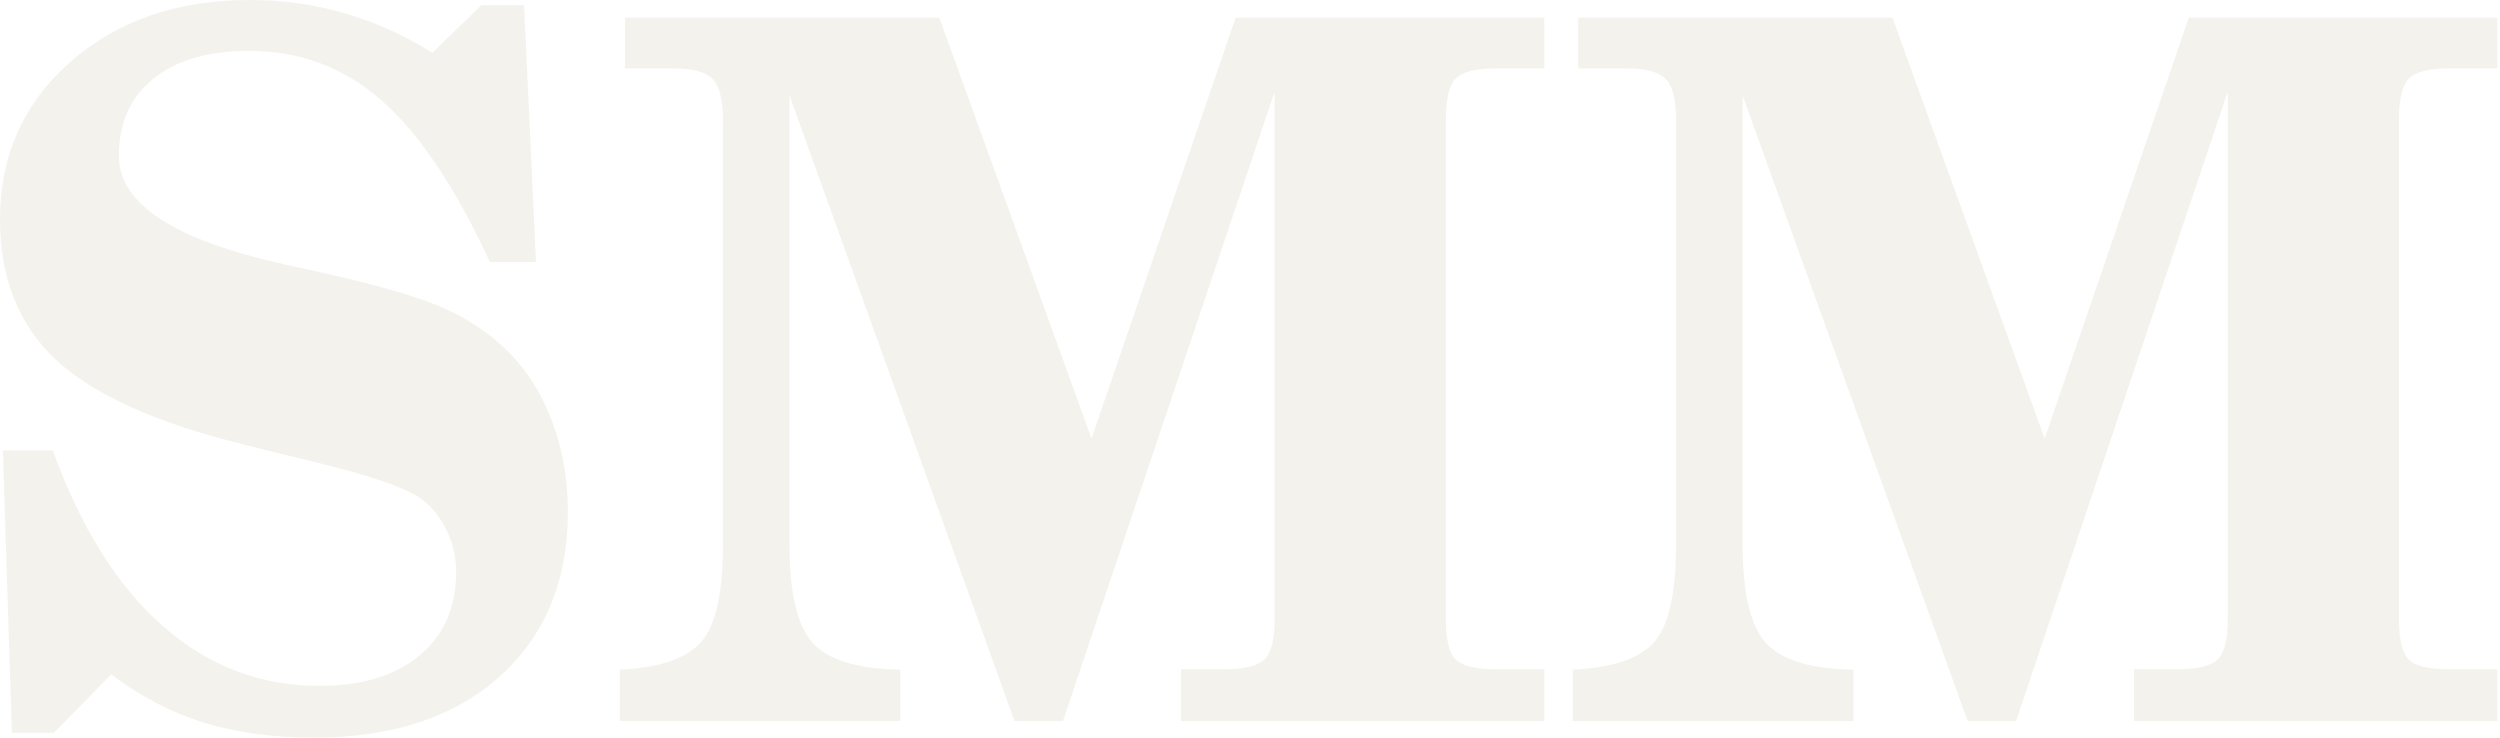
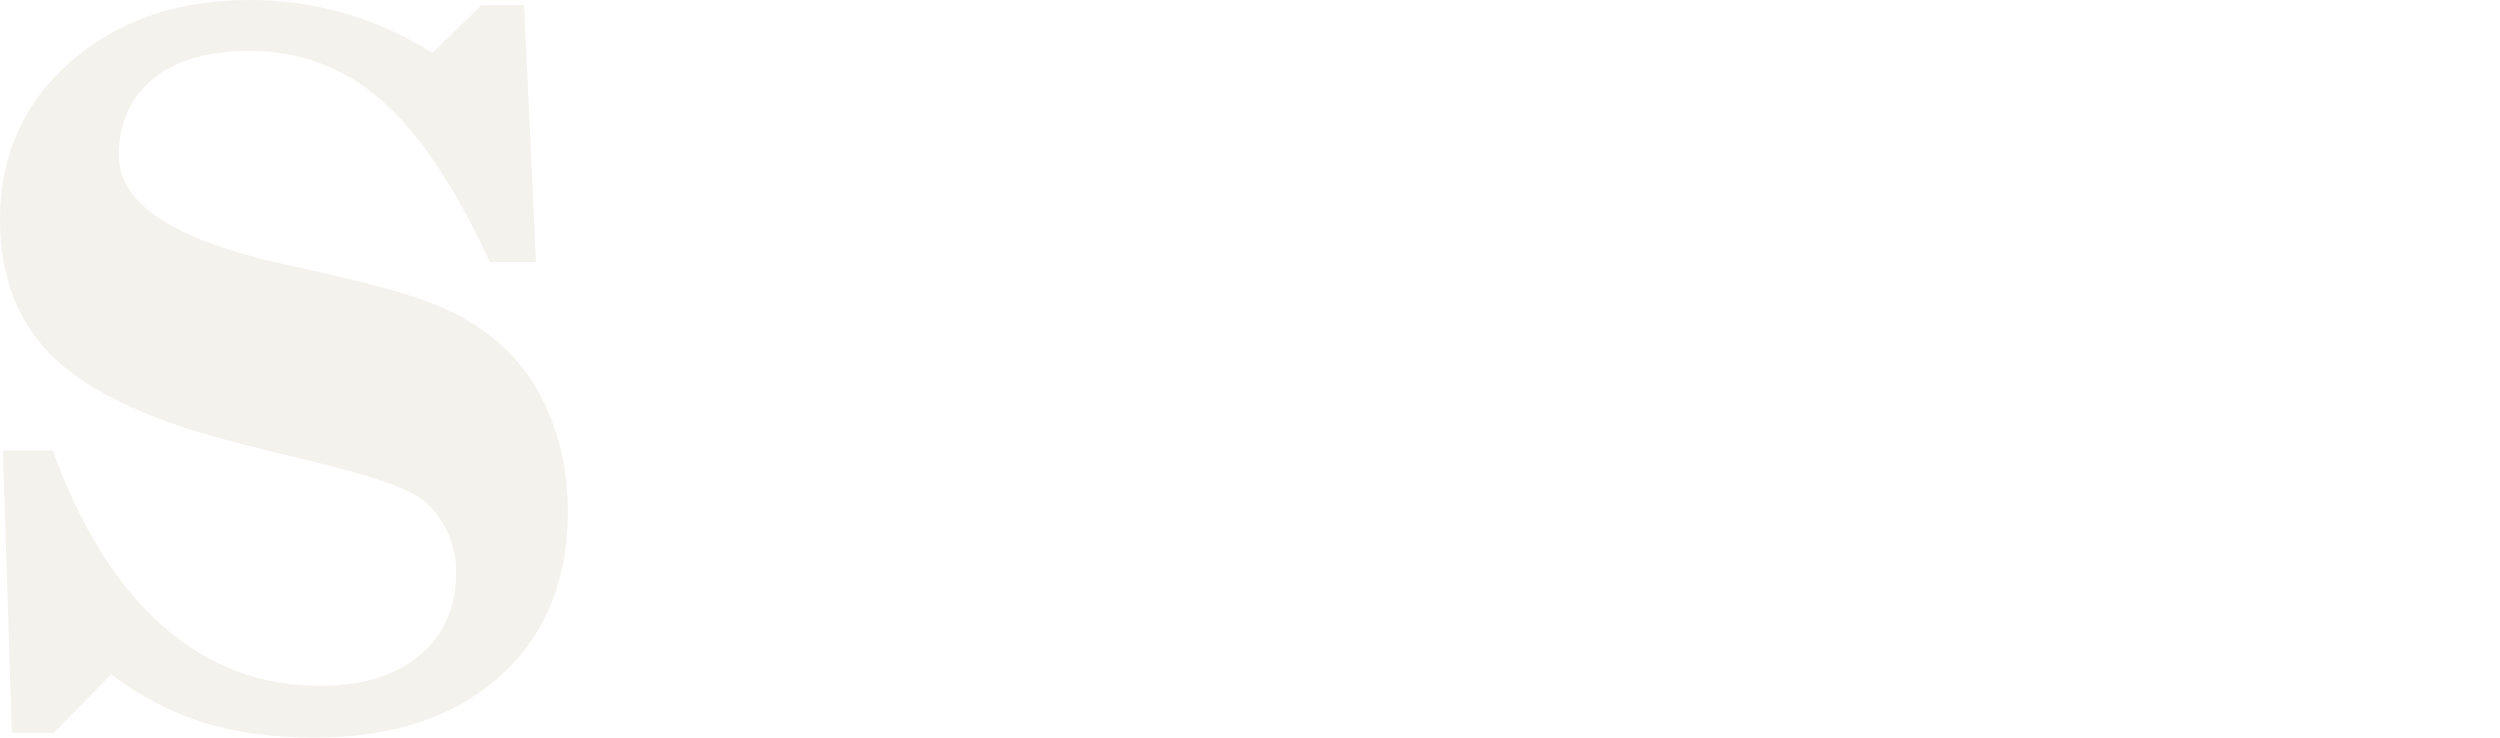
<svg xmlns="http://www.w3.org/2000/svg" width="938" height="277" viewBox="0 0 938 277" fill="none">
  <g opacity="0.5">
    <path d="M4.461 274.99L1.071 168.991H19.808C30.277 197.9 44.017 219.849 61.029 234.839C78.042 249.828 97.671 257.323 119.918 257.323C135.859 257.323 148.351 253.516 157.392 245.903C166.552 238.289 171.132 227.879 171.132 214.674C171.132 208.845 169.883 203.491 167.385 198.614C165.006 193.736 161.734 189.81 157.57 186.836C151.384 182.553 136.157 177.557 111.887 171.846C102.965 169.705 96.005 167.98 91.009 166.671C58.293 158.582 34.916 147.994 20.878 134.907C6.96 121.821 0 104.274 0 82.265C0 58.472 8.744 38.842 26.232 23.377C43.839 7.792 66.383 0 93.864 0C106.237 0 118.074 1.666 129.375 4.997C140.677 8.209 151.622 13.146 162.21 19.808L180.59 1.963H196.651L201.112 98.325H183.802C170.835 70.249 157.273 50.025 143.116 37.653C128.959 25.28 112.423 19.094 93.507 19.094C78.042 19.094 66.026 22.604 57.461 29.622C48.895 36.523 44.612 46.159 44.612 58.531C44.612 76.495 65.372 90.057 106.891 99.218C114.624 100.883 120.512 102.192 124.557 103.143C144.306 107.664 158.582 111.947 167.385 115.992C176.189 120.037 183.743 125.152 190.048 131.338C197.424 138.476 203.075 147.28 207.001 157.749C211.046 168.218 213.068 179.639 213.068 192.011C213.068 217.946 204.502 238.586 187.371 253.933C170.24 269.16 147.042 276.774 117.776 276.774C102.311 276.774 88.451 274.871 76.198 271.064C64.063 267.257 52.583 261.249 41.757 253.041L20.165 274.99H4.461Z" fill="#EAE6DB" />
-     <path d="M296.225 35.868V204.324C296.225 222.645 299.199 235.017 305.148 241.441C311.096 247.747 321.981 251.018 337.804 251.256V270.529H232.519V251.256C247.39 250.542 257.561 247.092 263.034 240.906C268.506 234.72 271.242 222.526 271.242 204.324V45.326C271.242 37.355 269.934 32.121 267.316 29.622C264.699 27.005 259.941 25.697 253.041 25.697H234.482V6.603H352.437L409.54 164.53L463.61 6.603H579.424V25.697H561.043C553.786 25.697 548.849 26.946 546.232 29.444C543.734 31.942 542.485 37.117 542.485 44.969V232.162C542.485 240.014 543.734 245.129 546.232 247.509C548.73 249.888 553.667 251.078 561.043 251.078H579.424V270.529H443.089V251.078H459.506C466.882 251.078 471.819 249.888 474.317 247.509C476.934 245.129 478.243 240.014 478.243 232.162V34.441L398.833 270.529H380.632L296.225 35.868Z" fill="#EAE6DB" />
-     <path d="M653.837 35.868V204.324C653.837 222.645 656.811 235.017 662.759 241.441C668.708 247.747 679.593 251.018 695.415 251.256V270.529H590.131V251.256C605.001 250.542 615.173 247.092 620.645 240.906C626.118 234.72 628.854 222.526 628.854 204.324V45.326C628.854 37.355 627.545 32.121 624.928 29.622C622.311 27.005 617.552 25.697 610.652 25.697H592.094V6.603H710.048L767.152 164.53L821.222 6.603H937.035V25.697H918.655C911.398 25.697 906.461 26.946 903.844 29.444C901.345 31.942 900.096 37.117 900.096 44.969V232.162C900.096 240.014 901.345 245.129 903.844 247.509C906.342 249.888 911.279 251.078 918.655 251.078H937.035V270.529H800.7V251.078H817.118C824.493 251.078 829.431 249.888 831.929 247.509C834.546 245.129 835.855 240.014 835.855 232.162V34.441L756.445 270.529H738.243L653.837 35.868Z" fill="#EAE6DB" />
  </g>
</svg>